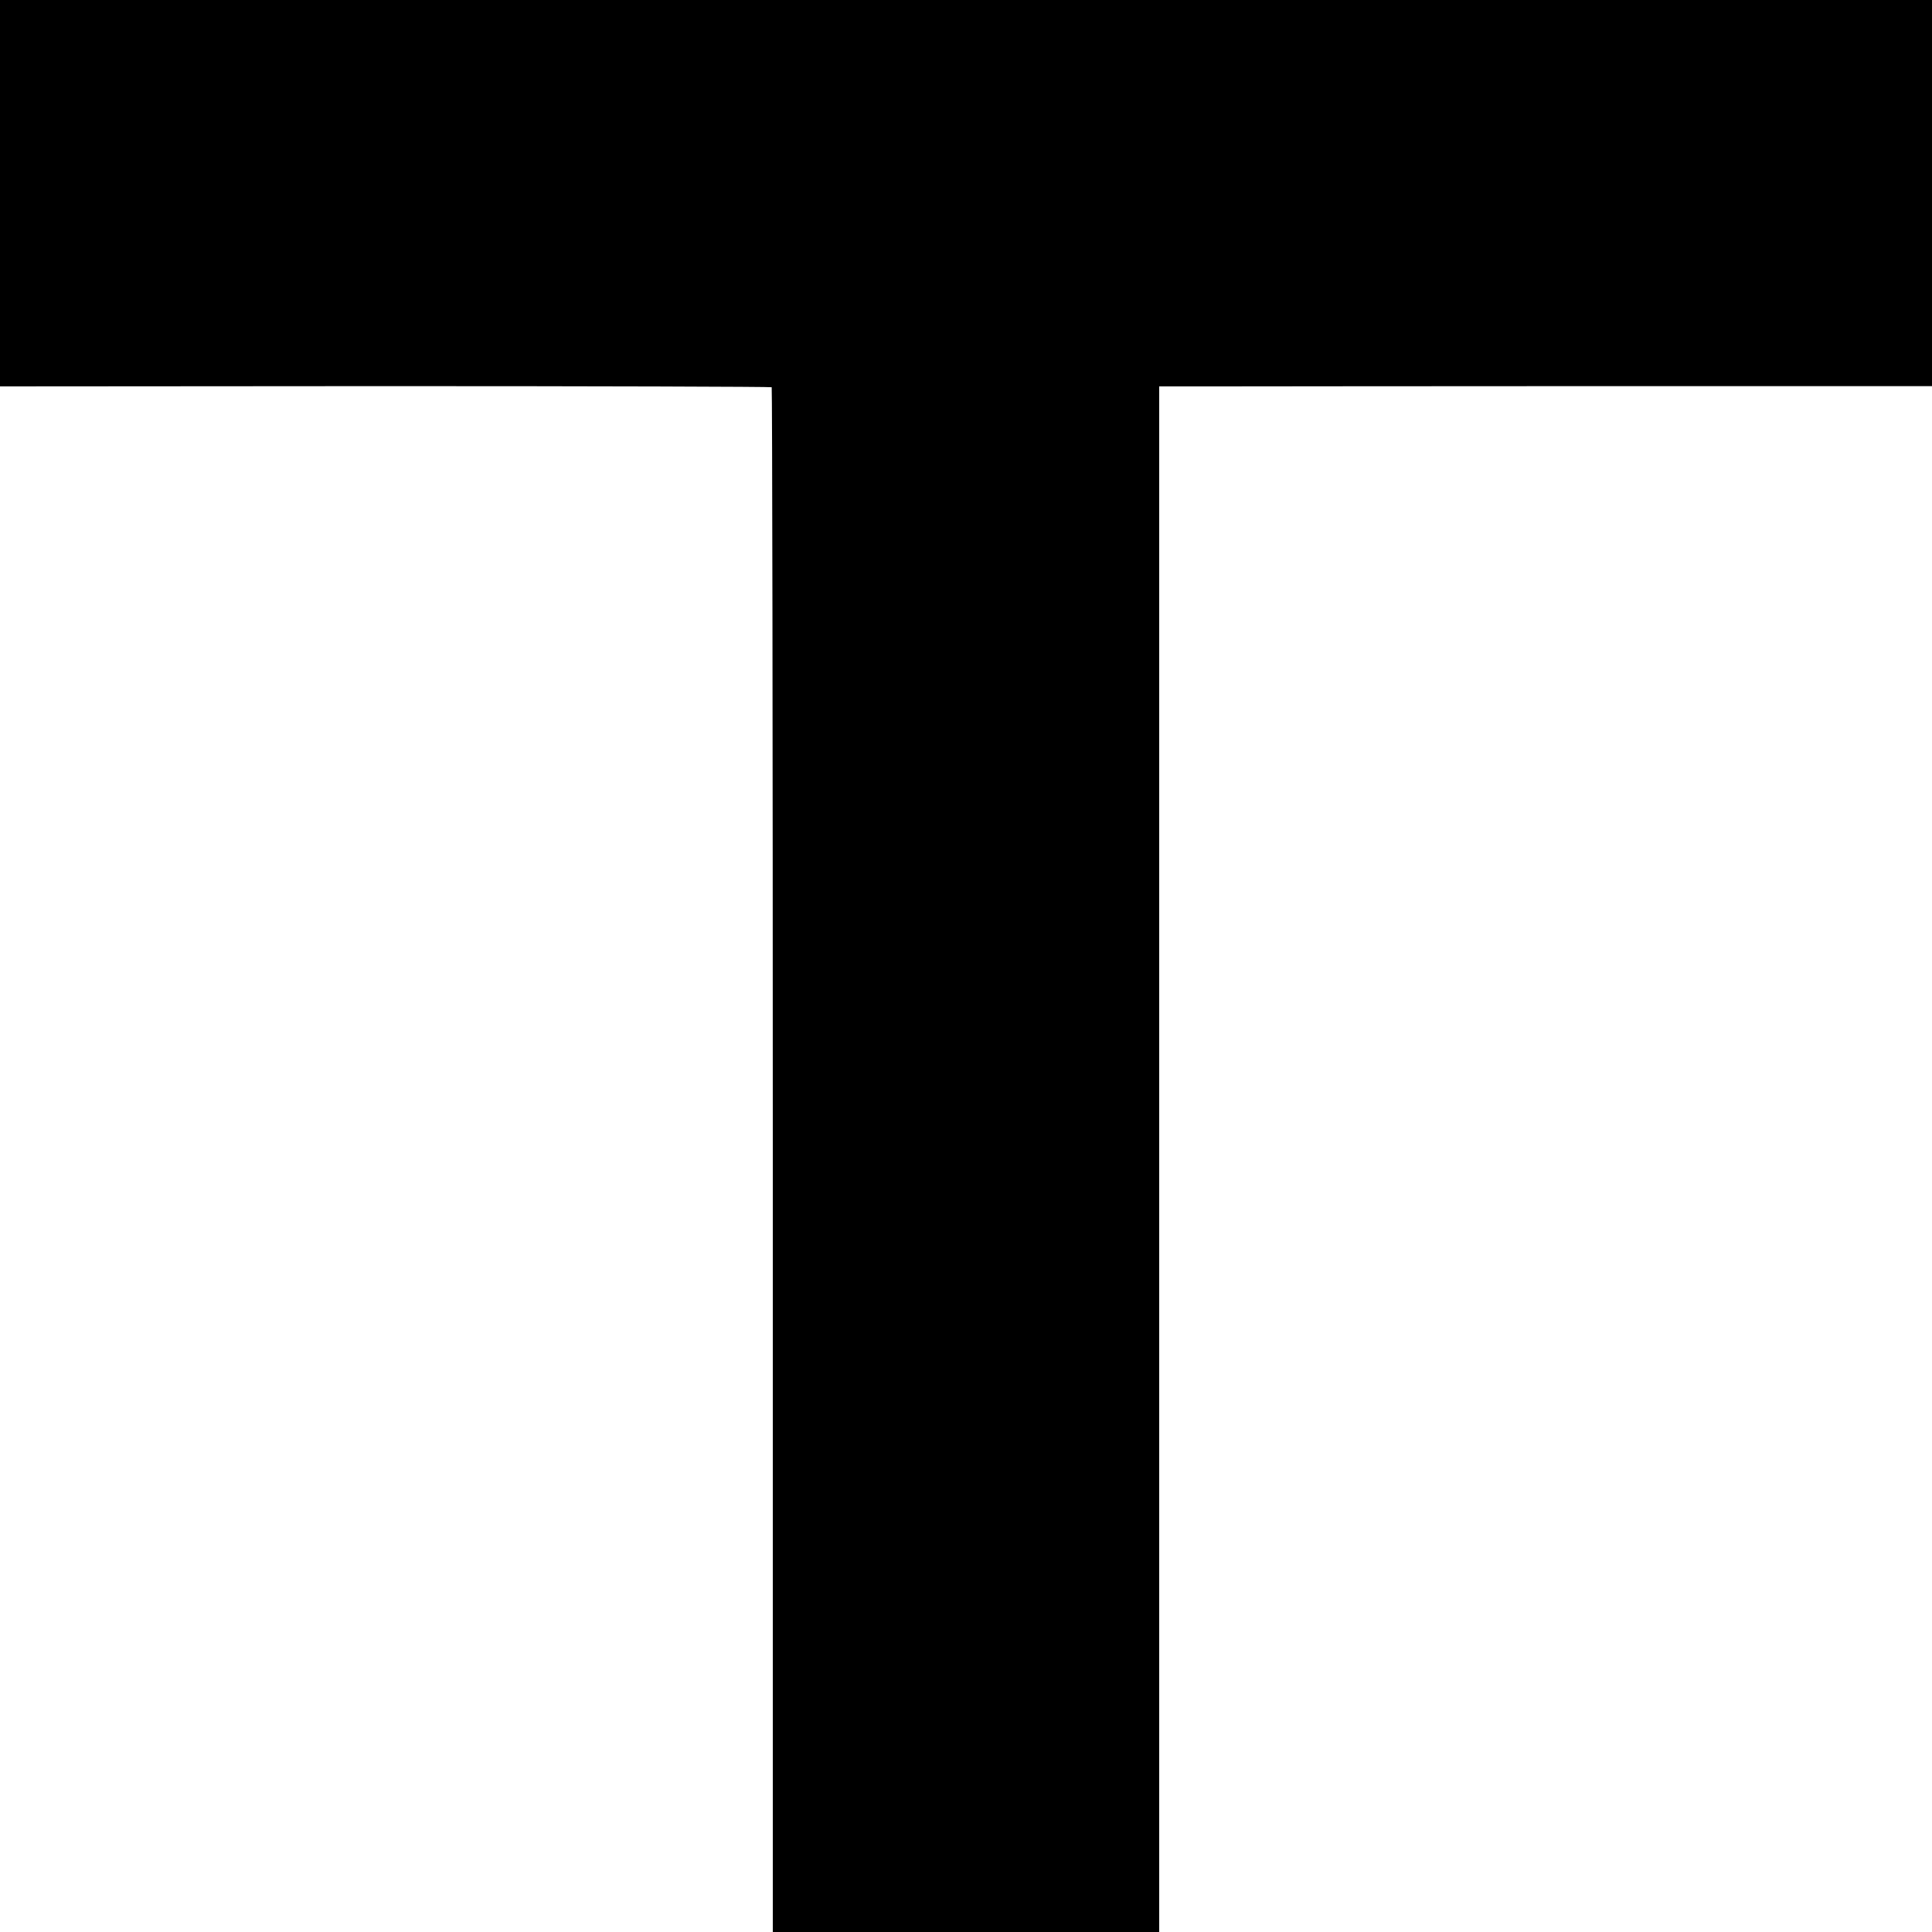
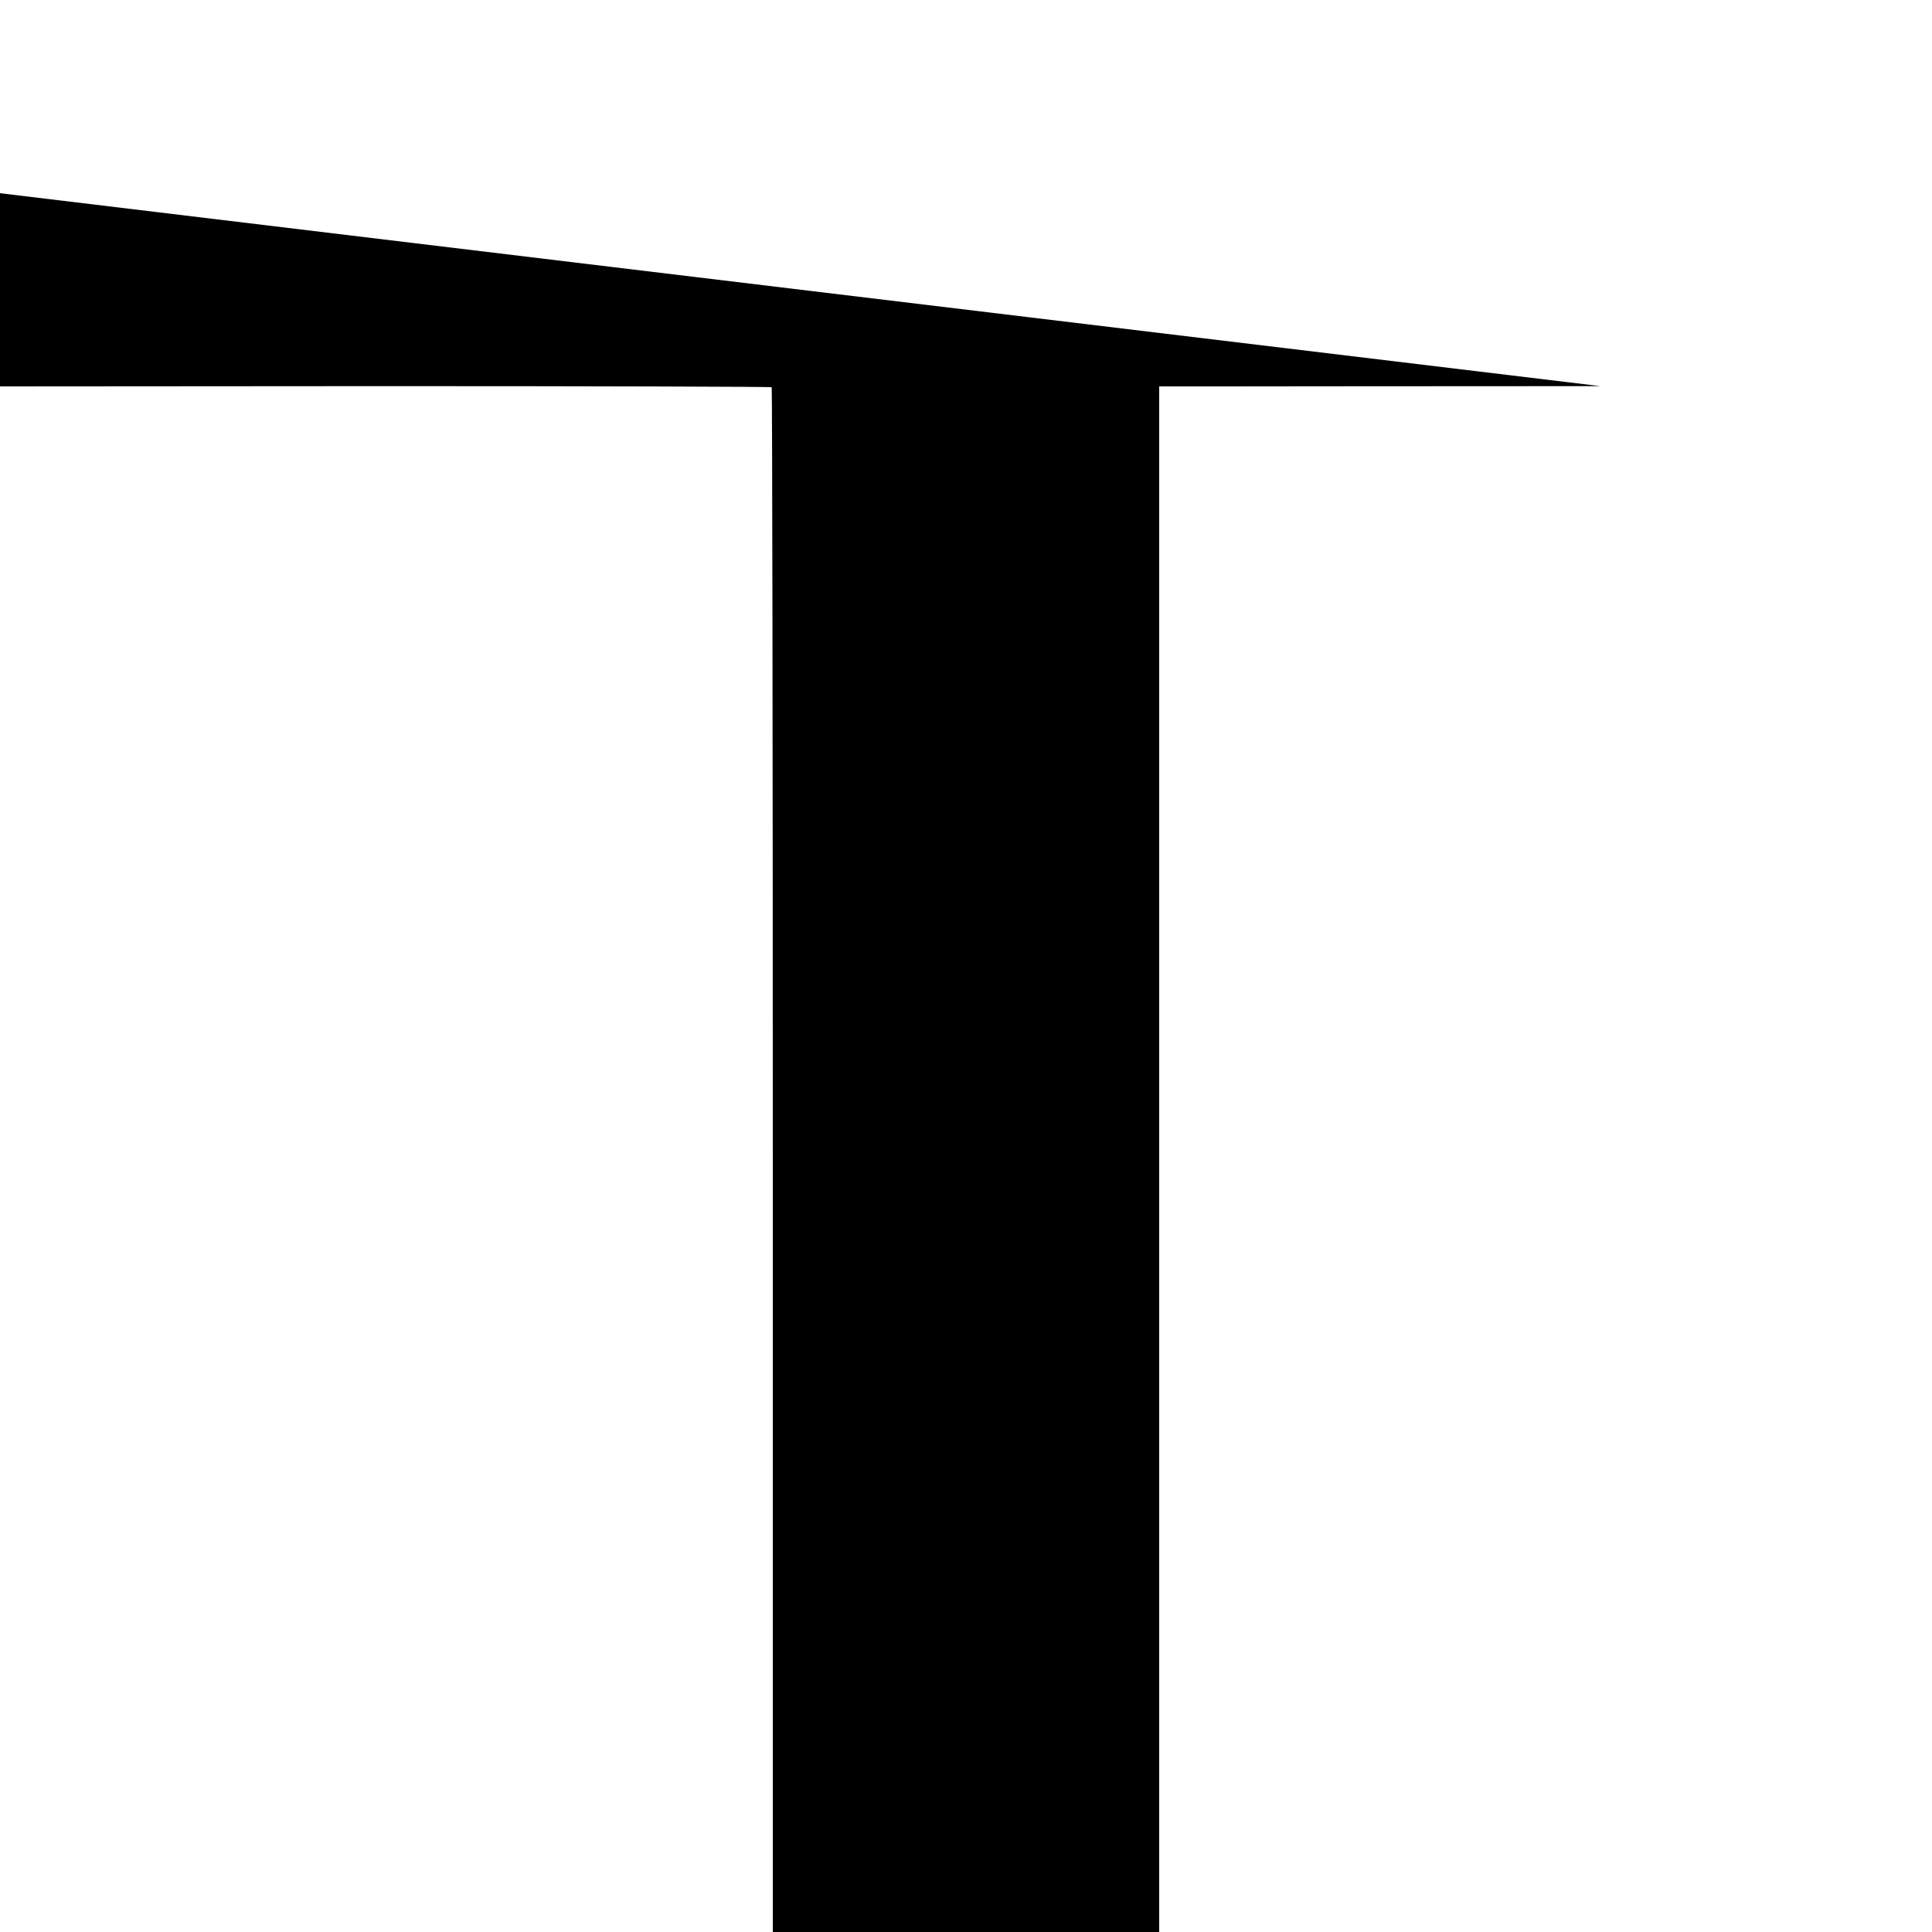
<svg xmlns="http://www.w3.org/2000/svg" version="1.0" width="700pt" height="700pt" viewBox="0 0 700 700" preserveAspectRatio="xMidYMid meet">
  <g transform="translate(0,700) scale(0.1,-0.1)" fill="#000000" stroke="none">
-     <path d="M0 6300 l0 -700 1396 1 c768 0 1398 -2 1400 -4 2 -2 4 -1262 4 -2800 l0 -2797 700 0 700 0 0 2800 0 2800 198 0 c108 0 738 1 1400 1 l1202 0 0 699 0 700 -3500 0 -3500 0 0 -700z" />
+     <path d="M0 6300 l0 -700 1396 1 c768 0 1398 -2 1400 -4 2 -2 4 -1262 4 -2800 l0 -2797 700 0 700 0 0 2800 0 2800 198 0 c108 0 738 1 1400 1 z" />
  </g>
</svg>